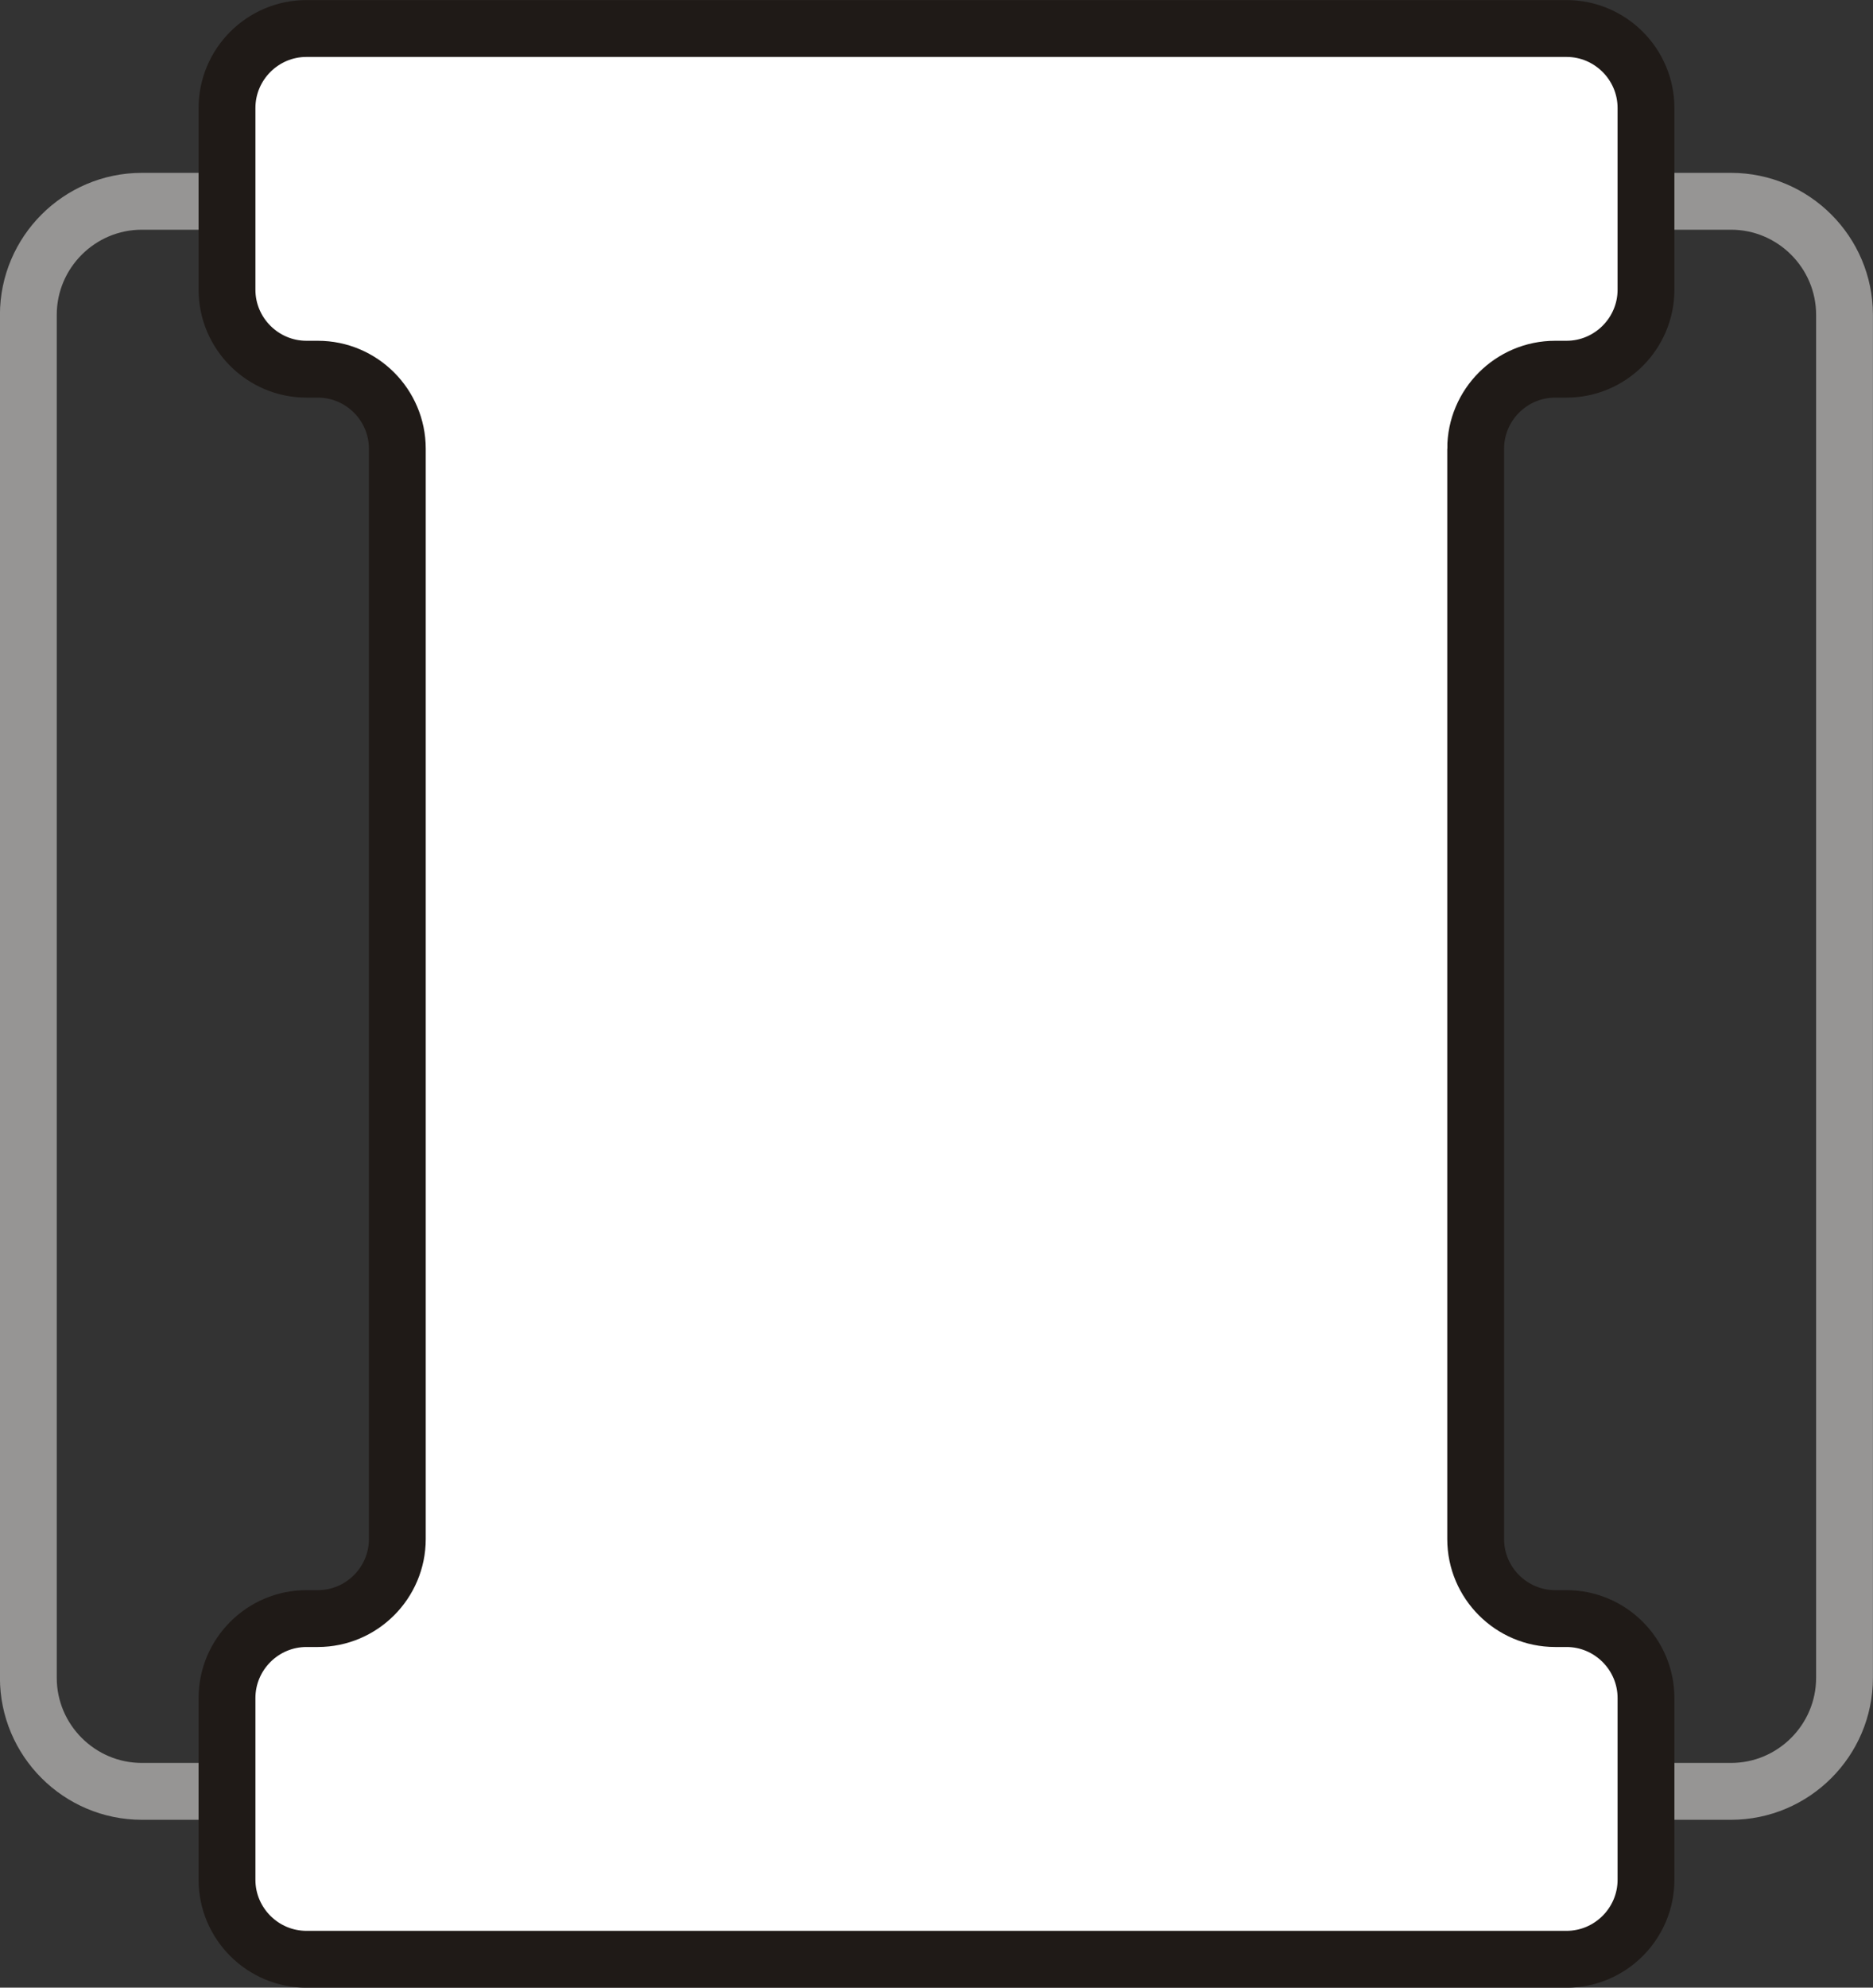
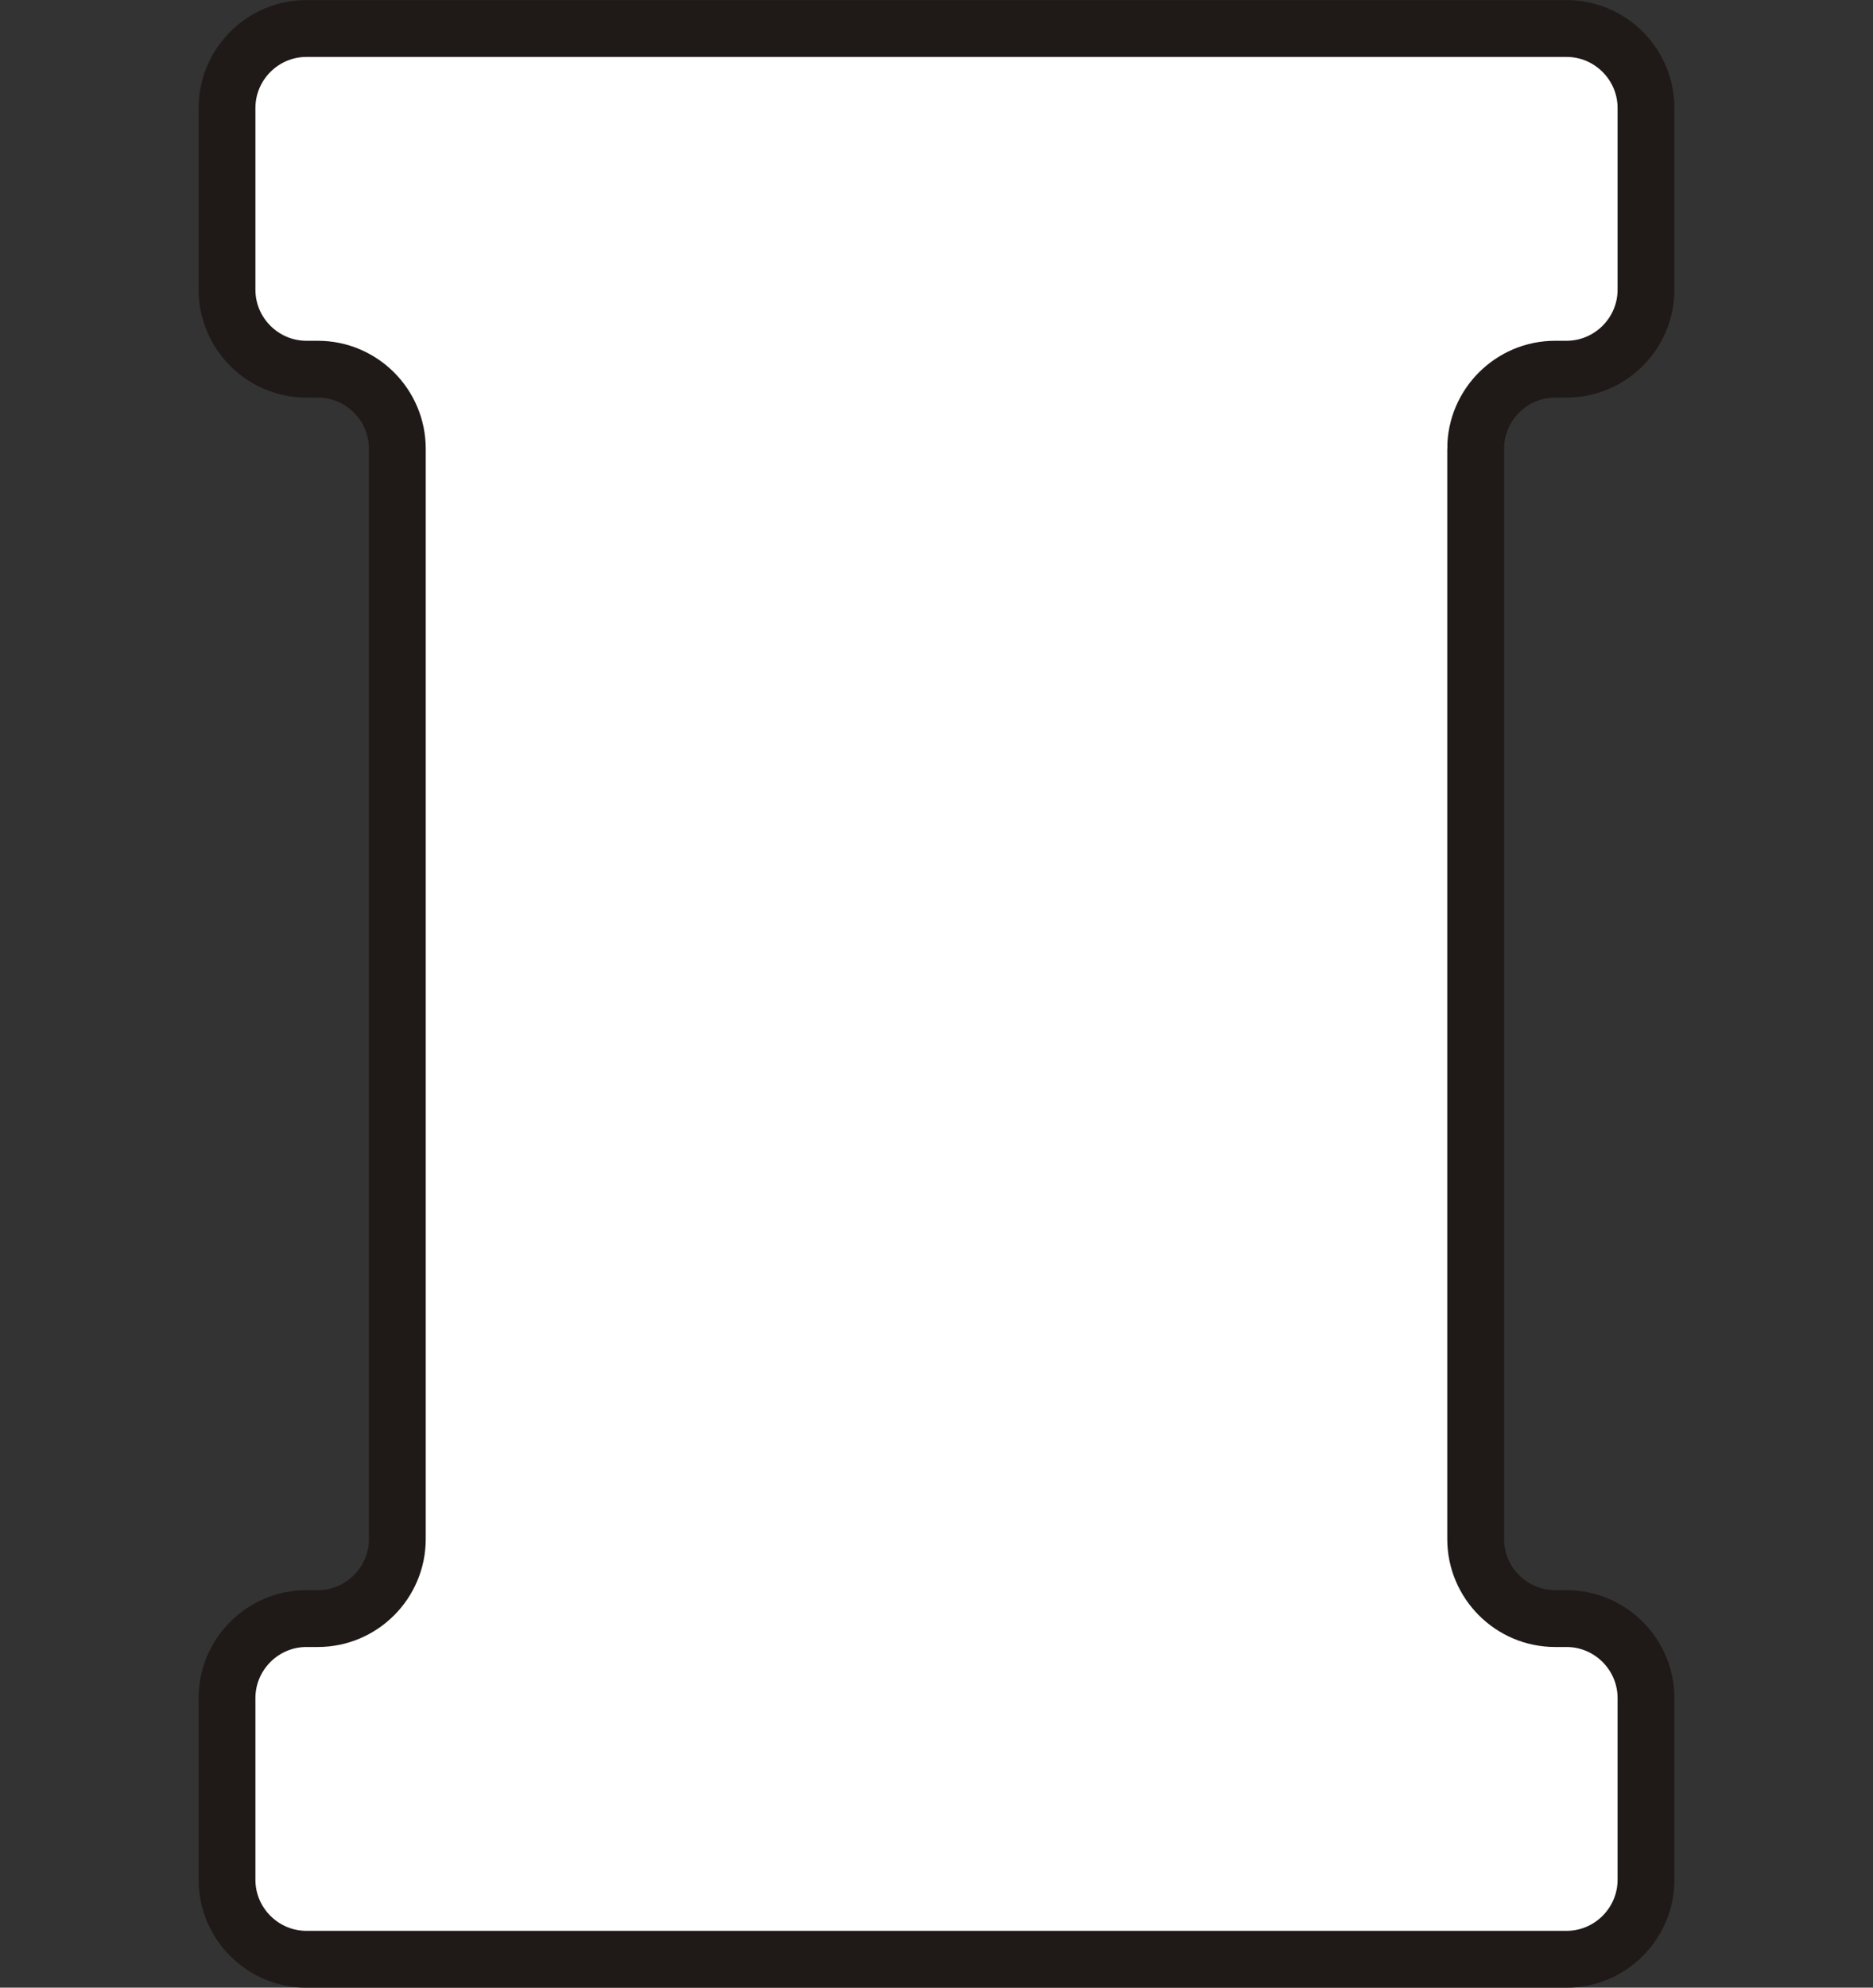
<svg xmlns="http://www.w3.org/2000/svg" xml:space="preserve" width="165mm" height="175mm" style="shape-rendering:geometricPrecision; text-rendering:geometricPrecision; image-rendering:optimizeQuality; fill-rule:evenodd; clip-rule:evenodd" viewBox="0 0 13.482 14.299">
  <rect x="0" y="0" width="13.482" height="14.299" fill="#333333" stroke="none" />
  <defs>
    <style type="text/css">  .str1 {stroke:#1F1A17;stroke-width:0.409} .str0 {stroke:#969594;stroke-width:0.409} .fil0 {fill:none} .fil1 {fill:white}  </style>
  </defs>
  <g id="Layer_x0020_1">
-     <path class="fil0 str0" d="M1.021 1.448l11.439 0c0.45,0 0.817,0.367 0.817,0.817l0 9.805c0,0.45 -0.367,0.817 -0.817,0.817l-11.439 0c-0.45,0 -0.817,-0.367 -0.817,-0.817l0 -9.805c0,-0.45 0.367,-0.817 0.817,-0.817z" />
    <path class="fil1 str1" d="M10.622 3.228l0 7.844c0,0.315 0.257,0.572 0.572,0.572l0.082 0c0.315,0 0.572,0.257 0.572,0.572l0 1.307c0,0.315 -0.257,0.572 -0.572,0.572l-0.654 0 -7.762 0 -0.654 0c-0.315,0 -0.572,-0.257 -0.572,-0.572l0 -1.307c0,-0.315 0.257,-0.572 0.572,-0.572l0.082 0c0.315,0 0.572,-0.257 0.572,-0.572l0 -7.844c0,-0.315 -0.257,-0.572 -0.572,-0.572l-0.082 0c-0.315,0 -0.572,-0.257 -0.572,-0.572l0 -1.307c0,-0.315 0.257,-0.572 0.572,-0.572l9.07 0c0.315,0 0.572,0.257 0.572,0.572l0 1.307c0,0.315 -0.257,0.572 -0.572,0.572l-0.082 0c-0.315,0 -0.572,0.257 -0.572,0.572z" />
  </g>
</svg>